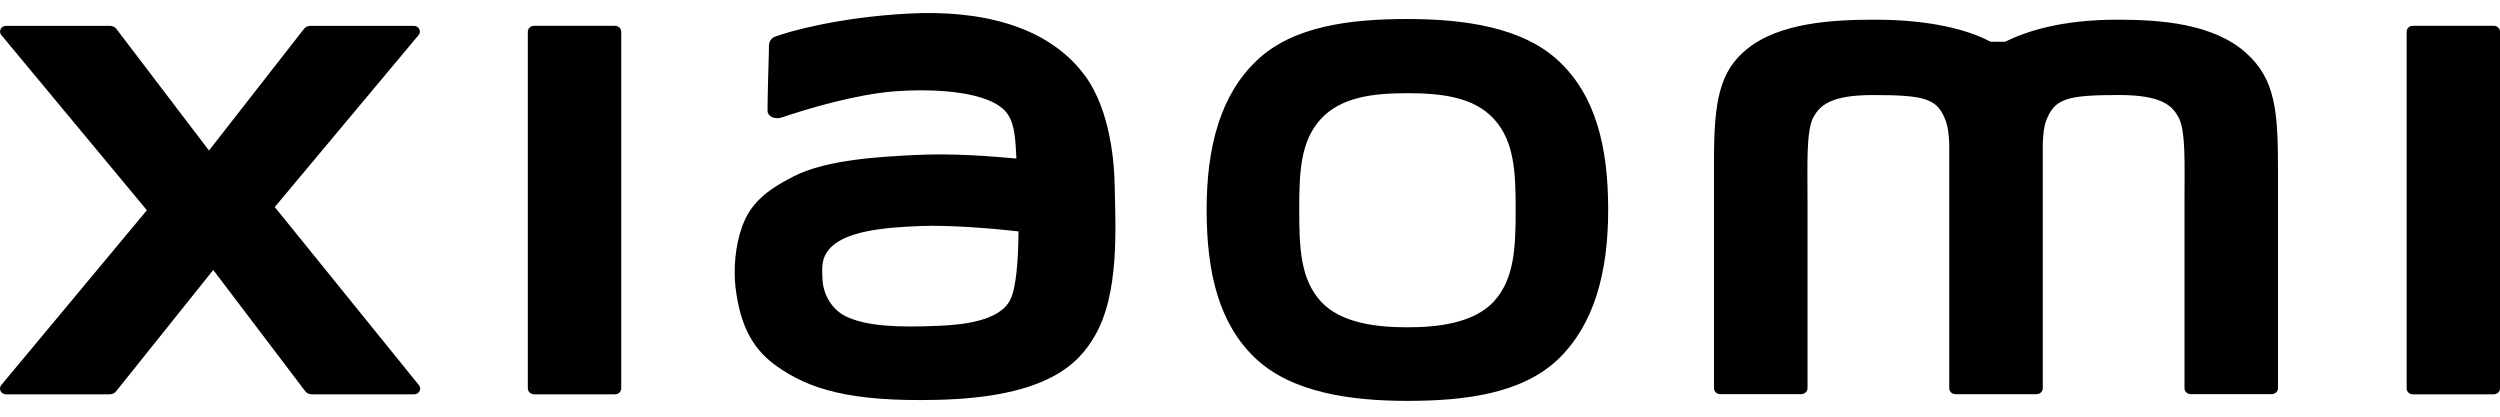
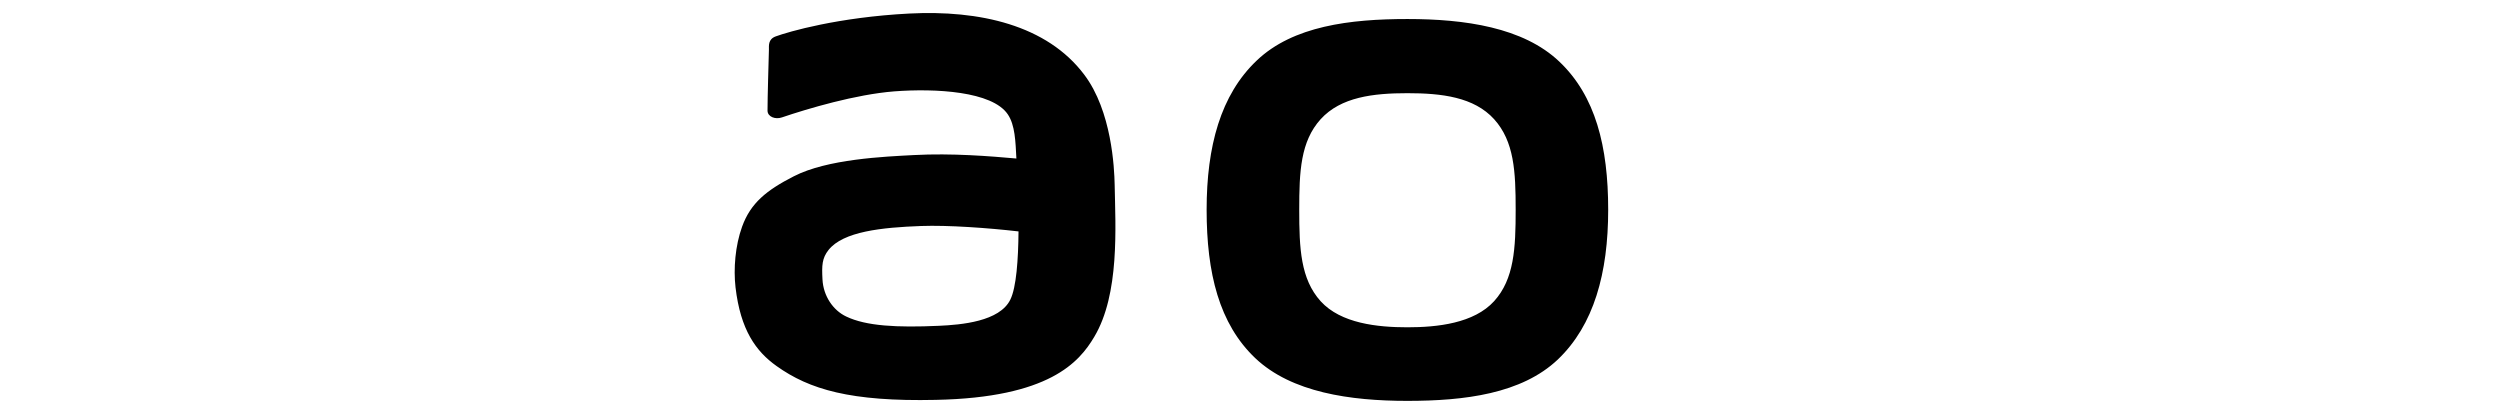
<svg xmlns="http://www.w3.org/2000/svg" width="120" height="20" viewBox="0 0 120 20" fill="none">
  <path d="M45.058 15.639C43.054 15.73 41.573 15.651 40.621 15.194C39.983 14.895 39.518 14.202 39.479 13.411C39.444 12.742 39.455 12.395 39.77 11.998C40.475 11.112 42.318 10.918 44.215 10.848C45.495 10.801 47.452 10.942 48.889 11.108C48.877 12.45 48.786 13.797 48.495 14.383C47.983 15.431 46.149 15.591 45.058 15.639ZM52.047 3.589C50.251 1.197 47.007 0.476 43.641 0.65C40.227 0.827 37.845 1.524 37.238 1.746C36.86 1.882 36.911 2.197 36.908 2.386C36.892 3.02 36.841 4.652 36.841 5.313C36.845 5.609 37.219 5.744 37.53 5.636C38.774 5.213 41.074 4.532 42.92 4.386C44.913 4.233 47.625 4.386 48.37 5.483C48.727 6.002 48.743 6.798 48.787 7.609C47.542 7.499 45.7 7.345 43.869 7.443C42.444 7.518 39.715 7.633 38.105 8.461C36.794 9.13 36.03 9.745 35.62 10.882C35.29 11.796 35.203 12.899 35.305 13.792C35.545 15.84 36.282 16.864 37.278 17.572C38.845 18.69 40.825 19.285 44.92 19.194C50.366 19.084 51.803 17.383 52.523 16.171C53.752 14.115 53.539 10.871 53.504 8.879C53.488 8.052 53.362 5.333 52.047 3.589ZM71.72 14.454C70.751 15.521 68.995 15.71 67.554 15.71C66.113 15.71 64.363 15.525 63.394 14.462C62.426 13.391 62.363 11.926 62.363 10.068C62.363 8.225 62.426 6.792 63.39 5.723C64.359 4.656 65.916 4.473 67.555 4.473C69.2 4.473 70.752 4.656 71.72 5.723C72.681 6.792 72.752 8.225 72.752 10.068C72.752 11.919 72.681 13.391 71.72 14.454ZM67.554 0.913C64.806 0.913 62.064 1.248 60.327 2.902C58.587 4.549 57.918 7.03 57.918 10.068C57.918 13.107 58.516 15.544 60.256 17.194C61.997 18.84 64.814 19.242 67.554 19.242C70.303 19.242 73.035 18.903 74.775 17.257C76.508 15.603 77.193 13.107 77.193 10.067C77.193 7.03 76.586 4.606 74.846 2.956C73.114 1.309 70.303 0.913 67.555 0.913" fill="black" />
-   <path d="M119.701 1.238H115.811C115.645 1.238 115.519 1.368 115.519 1.526V18.644C115.519 18.797 115.645 18.927 115.811 18.927H119.701C119.866 18.927 120 18.797 120 18.644V1.526C120 1.368 119.866 1.238 119.701 1.238ZM101.628 0.945C98.967 0.945 97.274 1.494 96.25 2.002H95.541C94.541 1.467 92.769 0.945 89.99 0.945C87.934 0.945 85.415 1.091 83.855 2.353C82.572 3.394 82.272 4.78 82.272 7.631V18.636C82.272 18.793 82.406 18.919 82.572 18.919H86.454C86.619 18.919 86.761 18.793 86.761 18.636V9.58C86.761 7.946 86.69 6.243 87.052 5.607C87.343 5.115 87.784 4.562 89.895 4.562C92.415 4.562 93.005 4.731 93.399 5.808C93.493 6.062 93.541 6.426 93.564 6.869V18.636C93.564 18.794 93.698 18.92 93.864 18.92H97.754C97.919 18.92 98.053 18.794 98.053 18.636V6.869C98.076 6.426 98.116 6.062 98.21 5.808C98.612 4.731 99.202 4.561 101.722 4.561C103.825 4.561 104.274 5.114 104.557 5.607C104.927 6.243 104.856 7.945 104.856 9.579V18.636C104.856 18.793 104.99 18.919 105.155 18.919H109.038C109.203 18.919 109.345 18.793 109.345 18.635V8.304C109.345 5.345 109.242 3.829 107.809 2.538C106.219 1.12 103.683 0.945 101.628 0.945ZM29.521 1.238H25.635C25.47 1.238 25.336 1.368 25.336 1.526V18.644C25.336 18.797 25.47 18.927 25.635 18.927H29.521C29.687 18.927 29.82 18.797 29.82 18.644V1.526C29.82 1.368 29.687 1.238 29.521 1.238ZM13.189 9.938L20.091 1.685C20.241 1.508 20.107 1.242 19.871 1.242H14.894C14.776 1.242 14.665 1.293 14.591 1.386L10.031 7.225L5.586 1.386C5.549 1.34 5.502 1.304 5.449 1.279C5.396 1.254 5.338 1.242 5.279 1.242H0.286C0.05 1.242 -0.084 1.508 0.066 1.685L7.051 10.091L0.058 18.486C-0.084 18.667 0.05 18.927 0.283 18.927H5.271C5.393 18.927 5.507 18.872 5.578 18.777L10.236 12.958L14.65 18.777C14.721 18.872 14.835 18.927 14.953 18.927H19.883C20.119 18.927 20.253 18.667 20.107 18.486L13.189 9.938Z" fill="black" />
</svg>